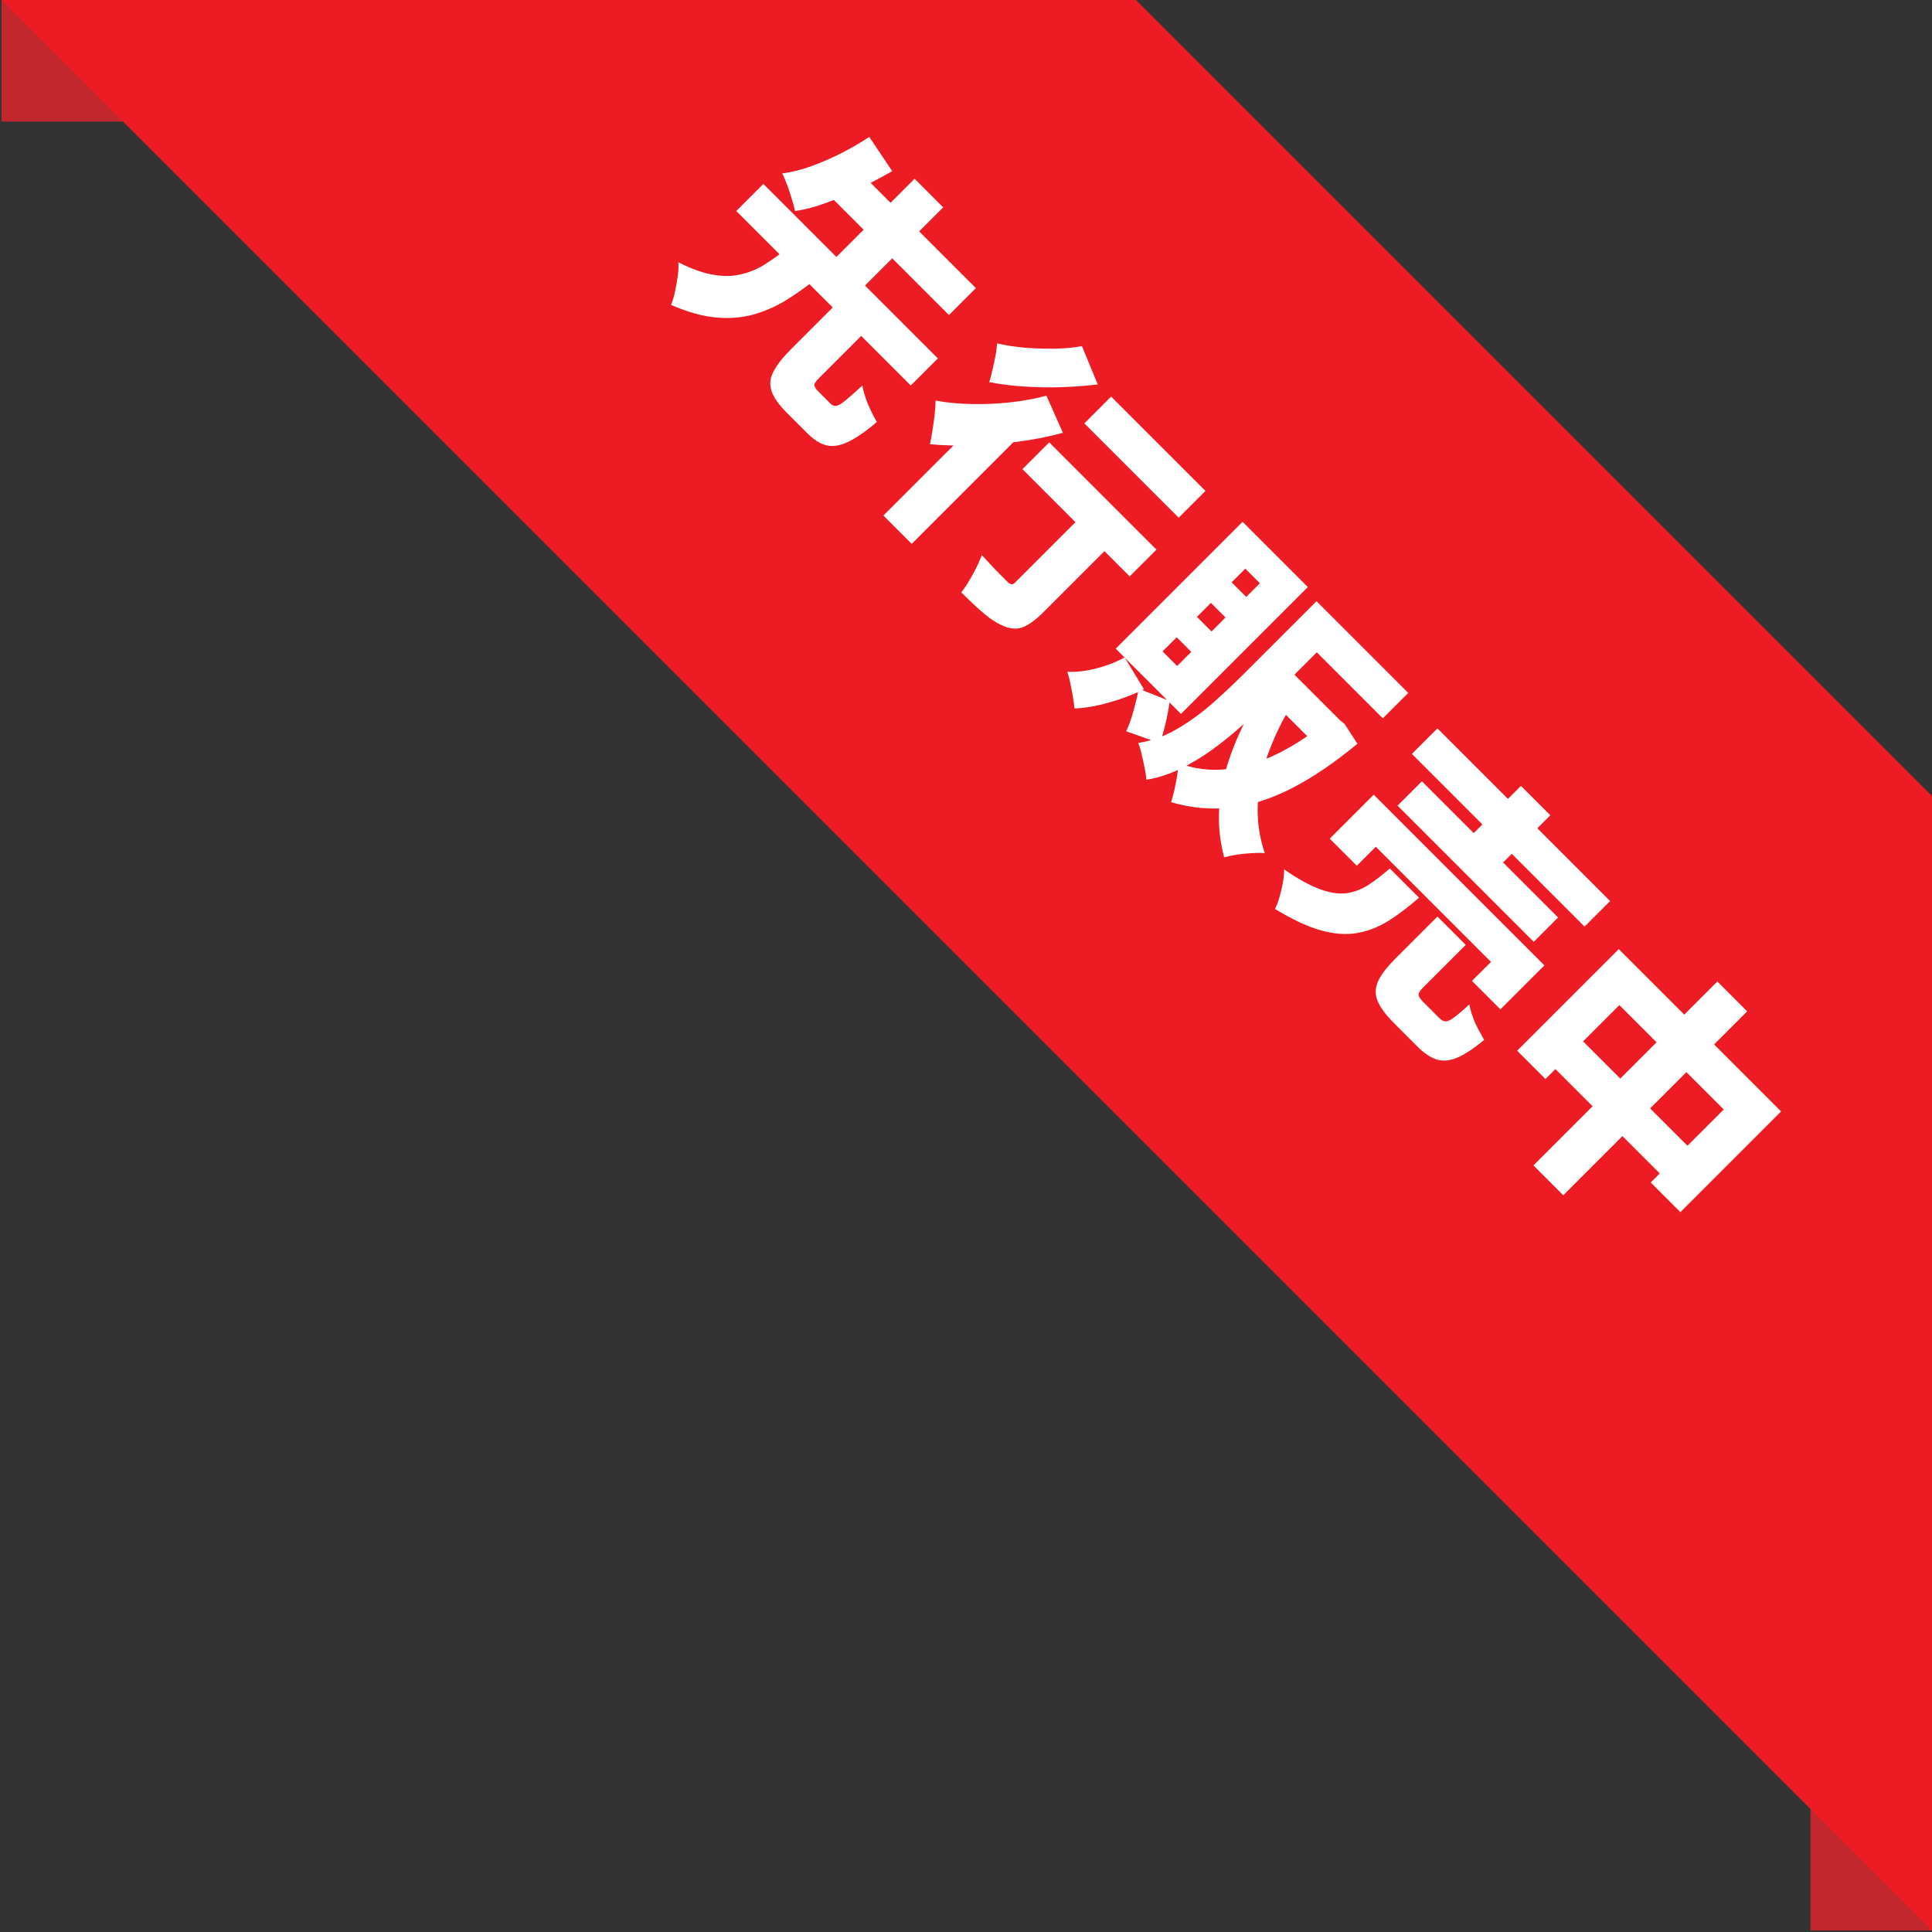
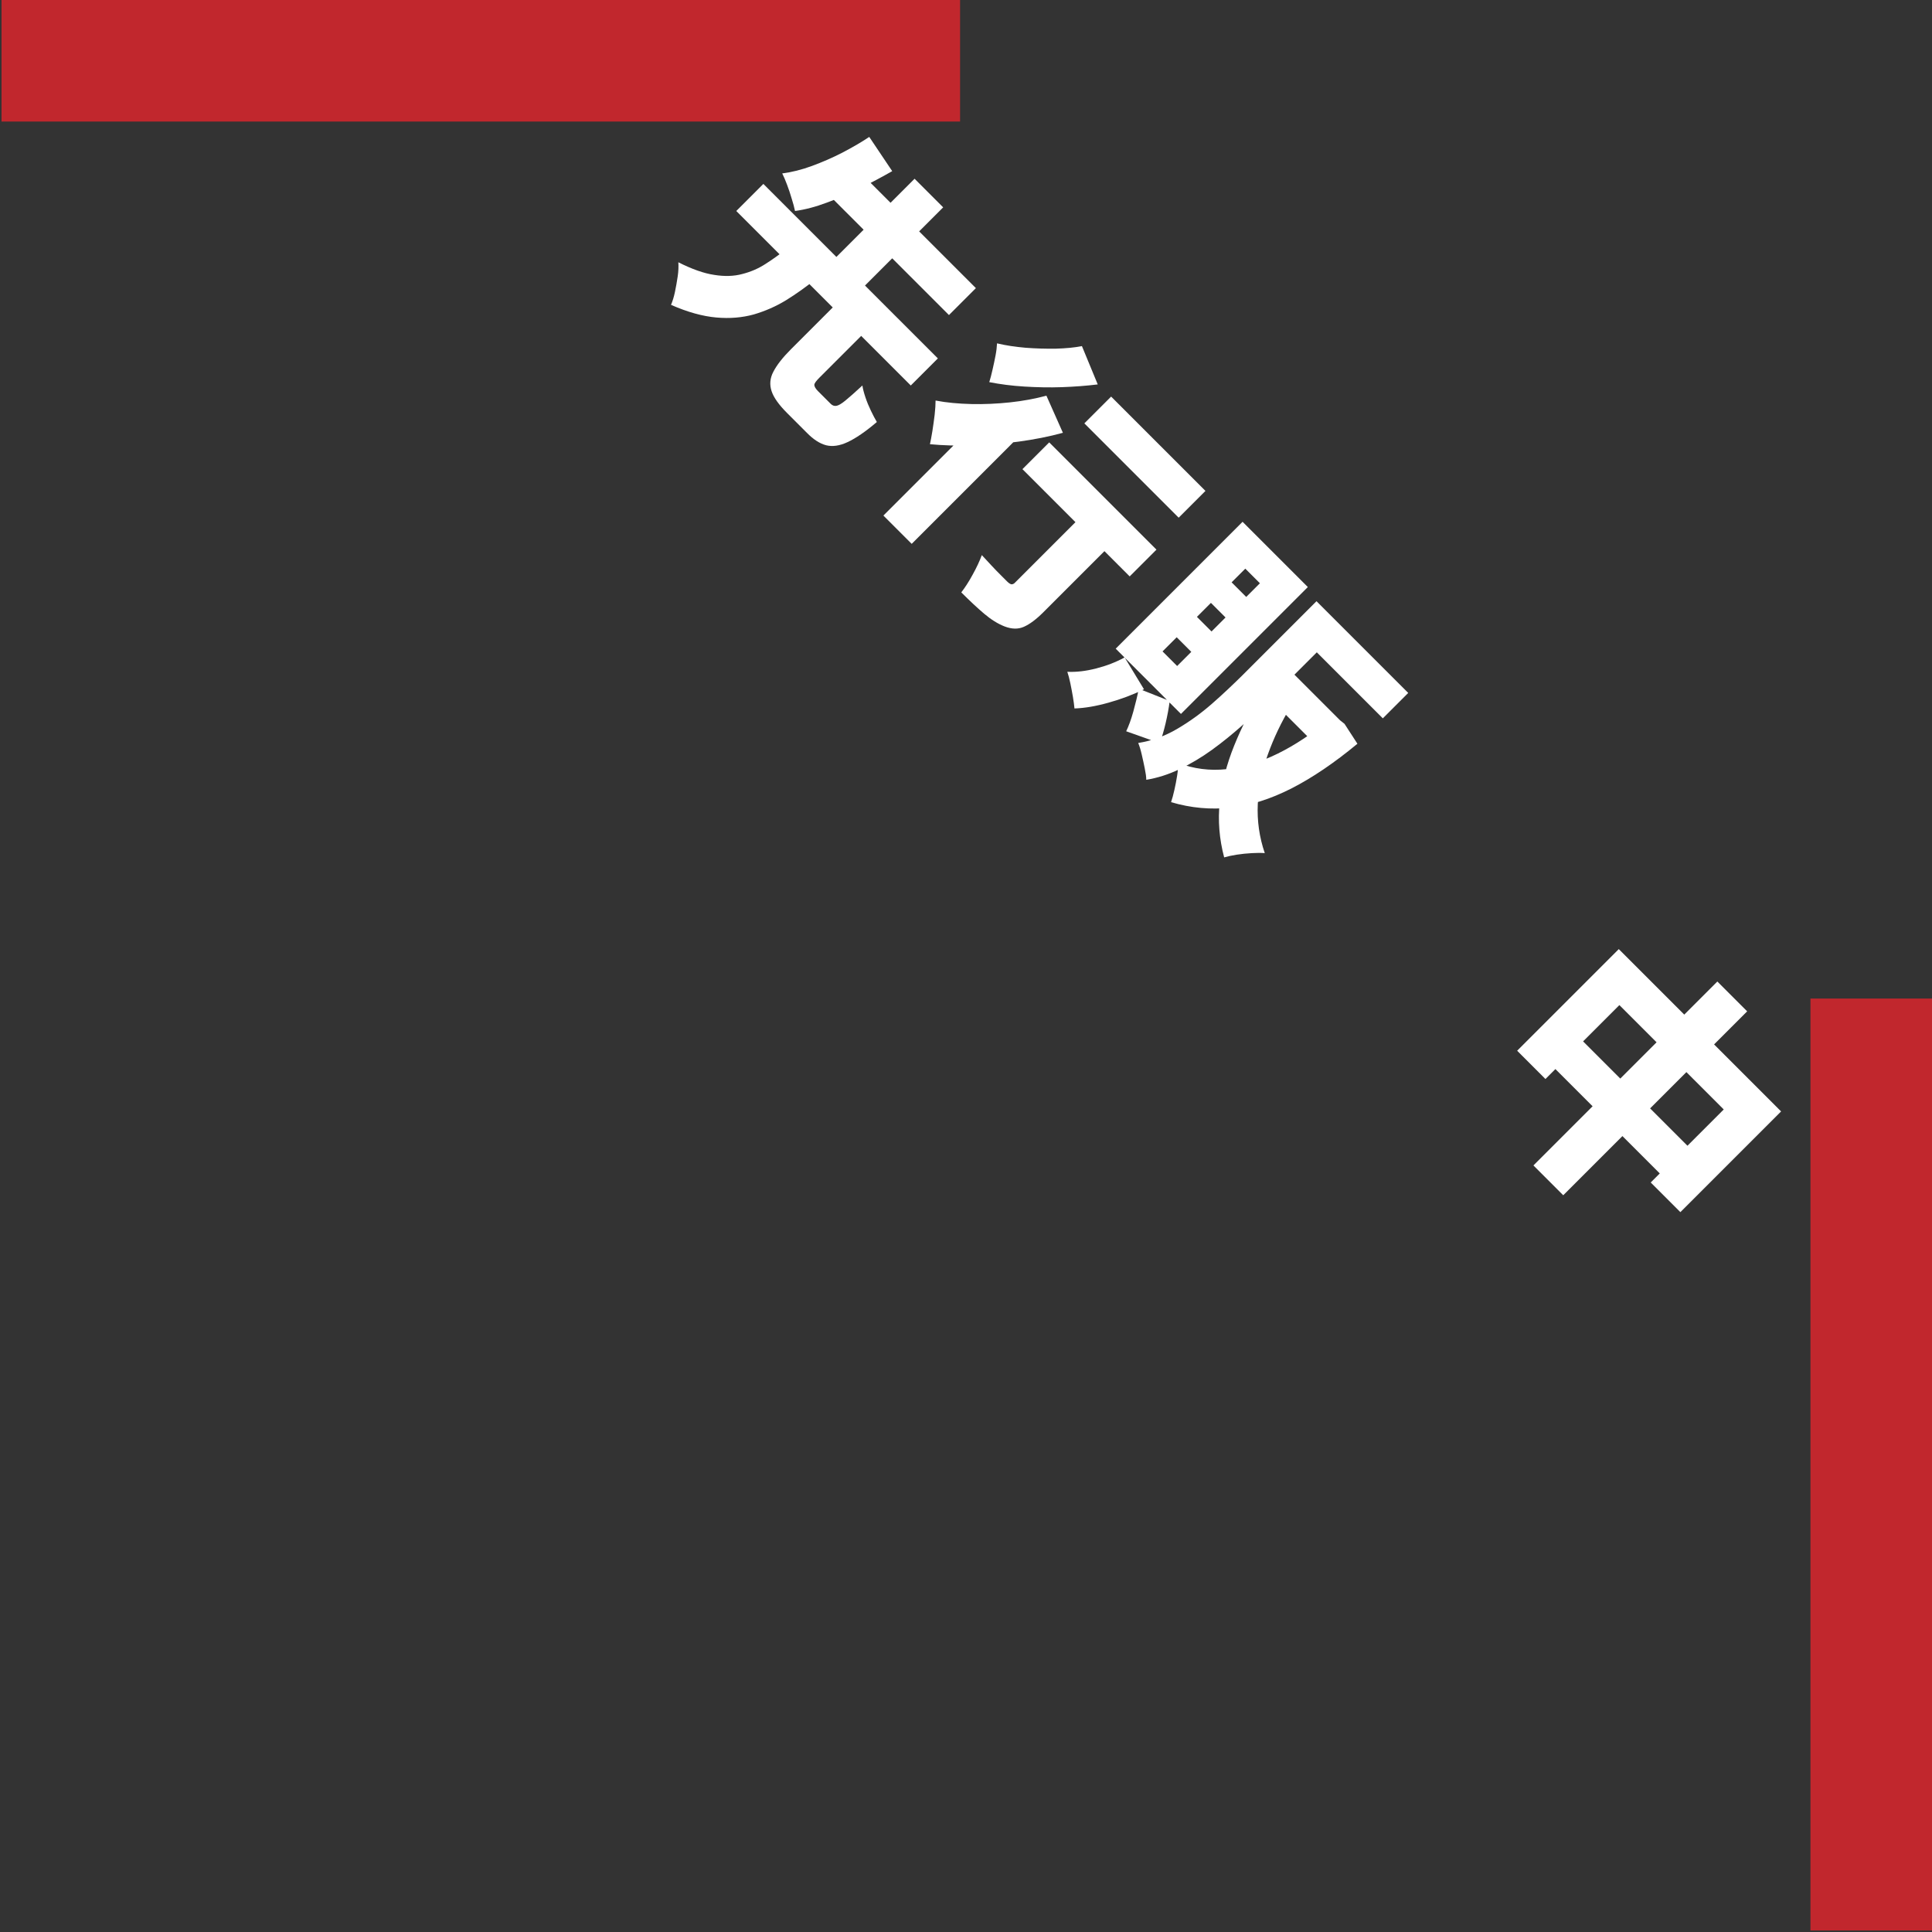
<svg xmlns="http://www.w3.org/2000/svg" id="_レイヤー_2" data-name="レイヤー_2" viewBox="0 0 127 127">
  <rect x="0" y="0" width="127" height="127" fill="#333333" stroke="none" />
  <defs>
    <style>
      .cls-1 {
        fill: none;
      }

      .cls-2 {
        fill: #ed1c24;
      }

      .cls-3 {
        fill: #fff;
      }

      .cls-4 {
        fill: #c1272d;
      }

      .cls-5 {
        clip-path: url(#clippath);
      }
    </style>
    <clipPath id="clippath">
-       <rect class="cls-1" width="127" height="127" />
-     </clipPath>
+       </clipPath>
  </defs>
  <g id="_情報" data-name="情報">
    <g>
      <rect class="cls-4" x=".1" width="63.01" height="7.99" />
      <rect class="cls-4" x="119.01" y="65.64" width="7.99" height="61.26" />
      <g class="cls-5">
        <rect class="cls-2" x="80.78" y="-87.67" width="52.73" height="314.86" transform="translate(-17.94 96.2) rotate(-45)" />
      </g>
      <g>
        <path class="cls-3" d="M51.68,16.39l1.95,1.95c-.64.52-1.29.98-1.95,1.39-.67.41-1.38.72-2.13.94-.76.21-1.58.28-2.47.2s-1.88-.35-2.97-.83c.1-.24.19-.52.26-.86.07-.34.13-.68.18-1.02.05-.34.06-.65.04-.92.89.45,1.68.73,2.36.83.68.11,1.3.09,1.85-.06.55-.14,1.06-.36,1.52-.66.46-.29.91-.62,1.36-.97ZM50.18,12.09l11.47,11.47-1.78,1.78-11.47-11.47,1.78-1.78ZM55.13,19.82l1.87,1.87-3.13,3.13c-.22.22-.34.38-.34.48,0,.1.07.24.24.41l.17.17.24.24.24.24.18.18c.11.11.23.16.37.14.14-.02.33-.13.59-.34s.63-.54,1.13-1c.03.22.1.48.2.78.1.3.22.59.36.88.14.29.27.54.39.74-.75.64-1.4,1.08-1.92,1.32-.53.25-1,.31-1.41.21-.42-.11-.84-.38-1.27-.82l-.29-.29-.36-.36-.36-.36-.29-.29c-.53-.53-.88-1.01-1.02-1.44-.14-.42-.11-.85.12-1.28.22-.43.61-.93,1.16-1.48l3.14-3.14ZM57.14,9l1.51,2.25c-.65.37-1.34.74-2.08,1.11-.74.37-1.48.69-2.22.96-.74.28-1.44.46-2.09.55-.05-.24-.12-.51-.22-.82-.09-.31-.19-.61-.3-.9-.11-.3-.22-.55-.32-.75.62-.08,1.27-.24,1.95-.49.68-.25,1.35-.54,2.01-.88.65-.34,1.24-.68,1.76-1.03ZM55.84,10.63l8.31,8.31-1.77,1.77-8.31-8.31,1.77-1.77ZM60.12,11.75l1.88,1.88-5.68,5.68-1.88-1.88,5.68-5.68Z" />
        <path class="cls-3" d="M64.13,27.83h3.25s.15.32.15.32l-7.6,7.6-1.86-1.86,6.06-6.06ZM68.79,26.02l1.08,2.43c-.91.25-1.88.44-2.91.58-1.03.14-2.05.22-3.05.25-1,.03-1.93,0-2.78-.08.05-.22.1-.51.16-.86.06-.35.1-.71.15-1.08.04-.37.06-.67.06-.93.73.14,1.52.21,2.35.23.84.02,1.69-.02,2.54-.11.85-.09,1.65-.24,2.4-.44ZM71.94,33.09l1.9,1.9-5.26,5.26c-.47.47-.89.78-1.27.95-.38.17-.8.16-1.27-.02-.44-.17-.89-.45-1.35-.84-.46-.39-.96-.86-1.5-1.4.24-.31.49-.69.75-1.17.26-.47.46-.9.6-1.28.2.22.42.45.64.69.22.24.43.45.62.64l.4.4c.12.12.22.18.29.19.08,0,.16-.03.24-.12l5.21-5.21ZM71.12,22.75l1.04,2.52c-.74.09-1.52.15-2.35.18s-1.66.01-2.48-.04c-.82-.05-1.58-.15-2.3-.29.07-.22.14-.49.21-.8.07-.31.14-.62.2-.94.06-.31.09-.58.1-.81.58.14,1.2.23,1.88.29.67.05,1.34.07,1.99.06.65-.02,1.22-.07,1.71-.17ZM68.97,29.08l7.05,7.05-1.76,1.76-7.05-7.05,1.76-1.76ZM73.04,26.07l6.2,6.2-1.76,1.76-6.2-6.2,1.76-1.76Z" />
        <path class="cls-3" d="M73.93,43.22l1.27,2.09c-.73.36-1.51.65-2.33.88-.82.23-1.57.36-2.24.38-.02-.21-.05-.45-.1-.75-.05-.3-.11-.6-.17-.9-.06-.3-.13-.55-.2-.76.6.03,1.24-.05,1.9-.22.67-.17,1.29-.41,1.86-.72ZM81.68,34.3l4.29,4.29-8.34,8.34-4.29-4.29,8.34-8.34ZM74.85,45.27l2.04.81c-.06.47-.15.96-.27,1.47s-.25.95-.39,1.3l-2.2-.78c.16-.33.32-.76.47-1.3.15-.54.27-1.04.36-1.51ZM86.54,39.52l1.69,1.69-4.91,4.91c-.51.51-1.07,1.04-1.69,1.59-.62.55-1.27,1.08-1.96,1.58-.69.5-1.4.92-2.13,1.27-.73.35-1.46.58-2.19.7,0-.2-.04-.45-.1-.75-.06-.31-.13-.61-.2-.92s-.15-.56-.23-.75c.88-.14,1.73-.44,2.55-.92s1.58-1.03,2.3-1.66c.72-.63,1.37-1.25,1.97-1.84l4.91-4.91ZM77.35,41.89l-.93.93.96.96.93-.93-.96-.96ZM87.72,46.99l.32.32.34.27.85,1.31c-1.52,1.26-2.97,2.24-4.34,2.94-1.38.7-2.71,1.12-4,1.26-1.29.14-2.59.03-3.91-.36.08-.23.15-.5.22-.81.07-.31.13-.62.18-.94.05-.31.07-.59.05-.83,1.03.39,2.1.53,3.2.41,1.1-.12,2.22-.46,3.36-1.02,1.14-.56,2.28-1.32,3.42-2.27l.29-.29ZM79.6,39.63l-.92.92.96.96.92-.92-.96-.96ZM84.86,46.42c-.63,1.04-1.13,2.09-1.52,3.18-.39,1.08-.6,2.17-.66,3.26-.05,1.09.1,2.17.46,3.22-.24-.02-.52-.02-.85,0-.33.02-.66.05-.98.1-.32.05-.6.11-.84.18-.32-1.21-.42-2.42-.29-3.65.13-1.23.45-2.46.95-3.7.5-1.24,1.14-2.5,1.92-3.77l1.81,1.17ZM81.86,37.38l-.9.9.96.96.9-.9-.96-.96ZM84.43,43.69l3.73,3.73-1.6,1.6-3.73-3.73,1.6-1.6ZM87.06,40.04l5.51,5.51-1.67,1.67-5.51-5.51,1.67-1.67Z" />
-         <path class="cls-3" d="M91.36,57.09l1.92,1.92c-.68.59-1.34,1.1-1.99,1.51-.65.41-1.34.68-2.06.81s-1.52.07-2.39-.17c-.87-.24-1.88-.71-3.03-1.41.11-.21.21-.47.3-.78s.16-.63.22-.95c.06-.33.08-.62.08-.87.92.64,1.72,1.07,2.38,1.31.66.24,1.24.32,1.74.25.5-.07.97-.25,1.42-.54.45-.29.91-.65,1.41-1.08ZM90.29,52.23l11.23,11.23-2.89,2.89-1.87-1.87,1.25-1.25-7.57-7.57-1.25,1.25-1.78-1.78,2.89-2.89ZM94.49,60.25l1.86,1.86-2.79,2.79c-.21.21-.32.38-.31.49,0,.11.11.28.32.49l.22.22.31.31.31.31.22.22c.14.14.27.2.41.2s.32-.09.56-.27c.24-.18.57-.46.99-.85.03.22.1.48.2.76.1.29.22.57.37.85.15.28.28.52.4.73-.69.57-1.28.96-1.78,1.17-.5.21-.95.24-1.36.11-.41-.14-.83-.42-1.27-.87-.08-.08-.2-.2-.33-.33-.14-.14-.28-.28-.43-.43-.15-.15-.29-.29-.43-.43-.13-.13-.24-.24-.32-.32-.56-.56-.92-1.06-1.09-1.48-.17-.43-.15-.86.04-1.28s.56-.9,1.08-1.43l2.81-2.81ZM93.47,51.36l8.95,8.95-1.6,1.6-8.95-8.95,1.6-1.6ZM94.49,47.88l11.35,11.35-1.68,1.68-11.35-11.35,1.68-1.68ZM99.98,51.66l1.93,1.93-4.01,4.01-1.93-1.93,4.01-4.01Z" />
        <path class="cls-3" d="M106.41,62.39l10.67,10.67-6.62,6.62-1.95-1.95,4.8-4.8-6.86-6.86-4.86,4.86-1.86-1.86,6.68-6.68ZM112.89,64.52l1.96,1.96-12.09,12.09-1.96-1.96,12.09-12.09ZM103.16,67.55l8.83,8.83-1.82,1.82-8.83-8.83,1.82-1.82Z" />
      </g>
    </g>
  </g>
</svg>